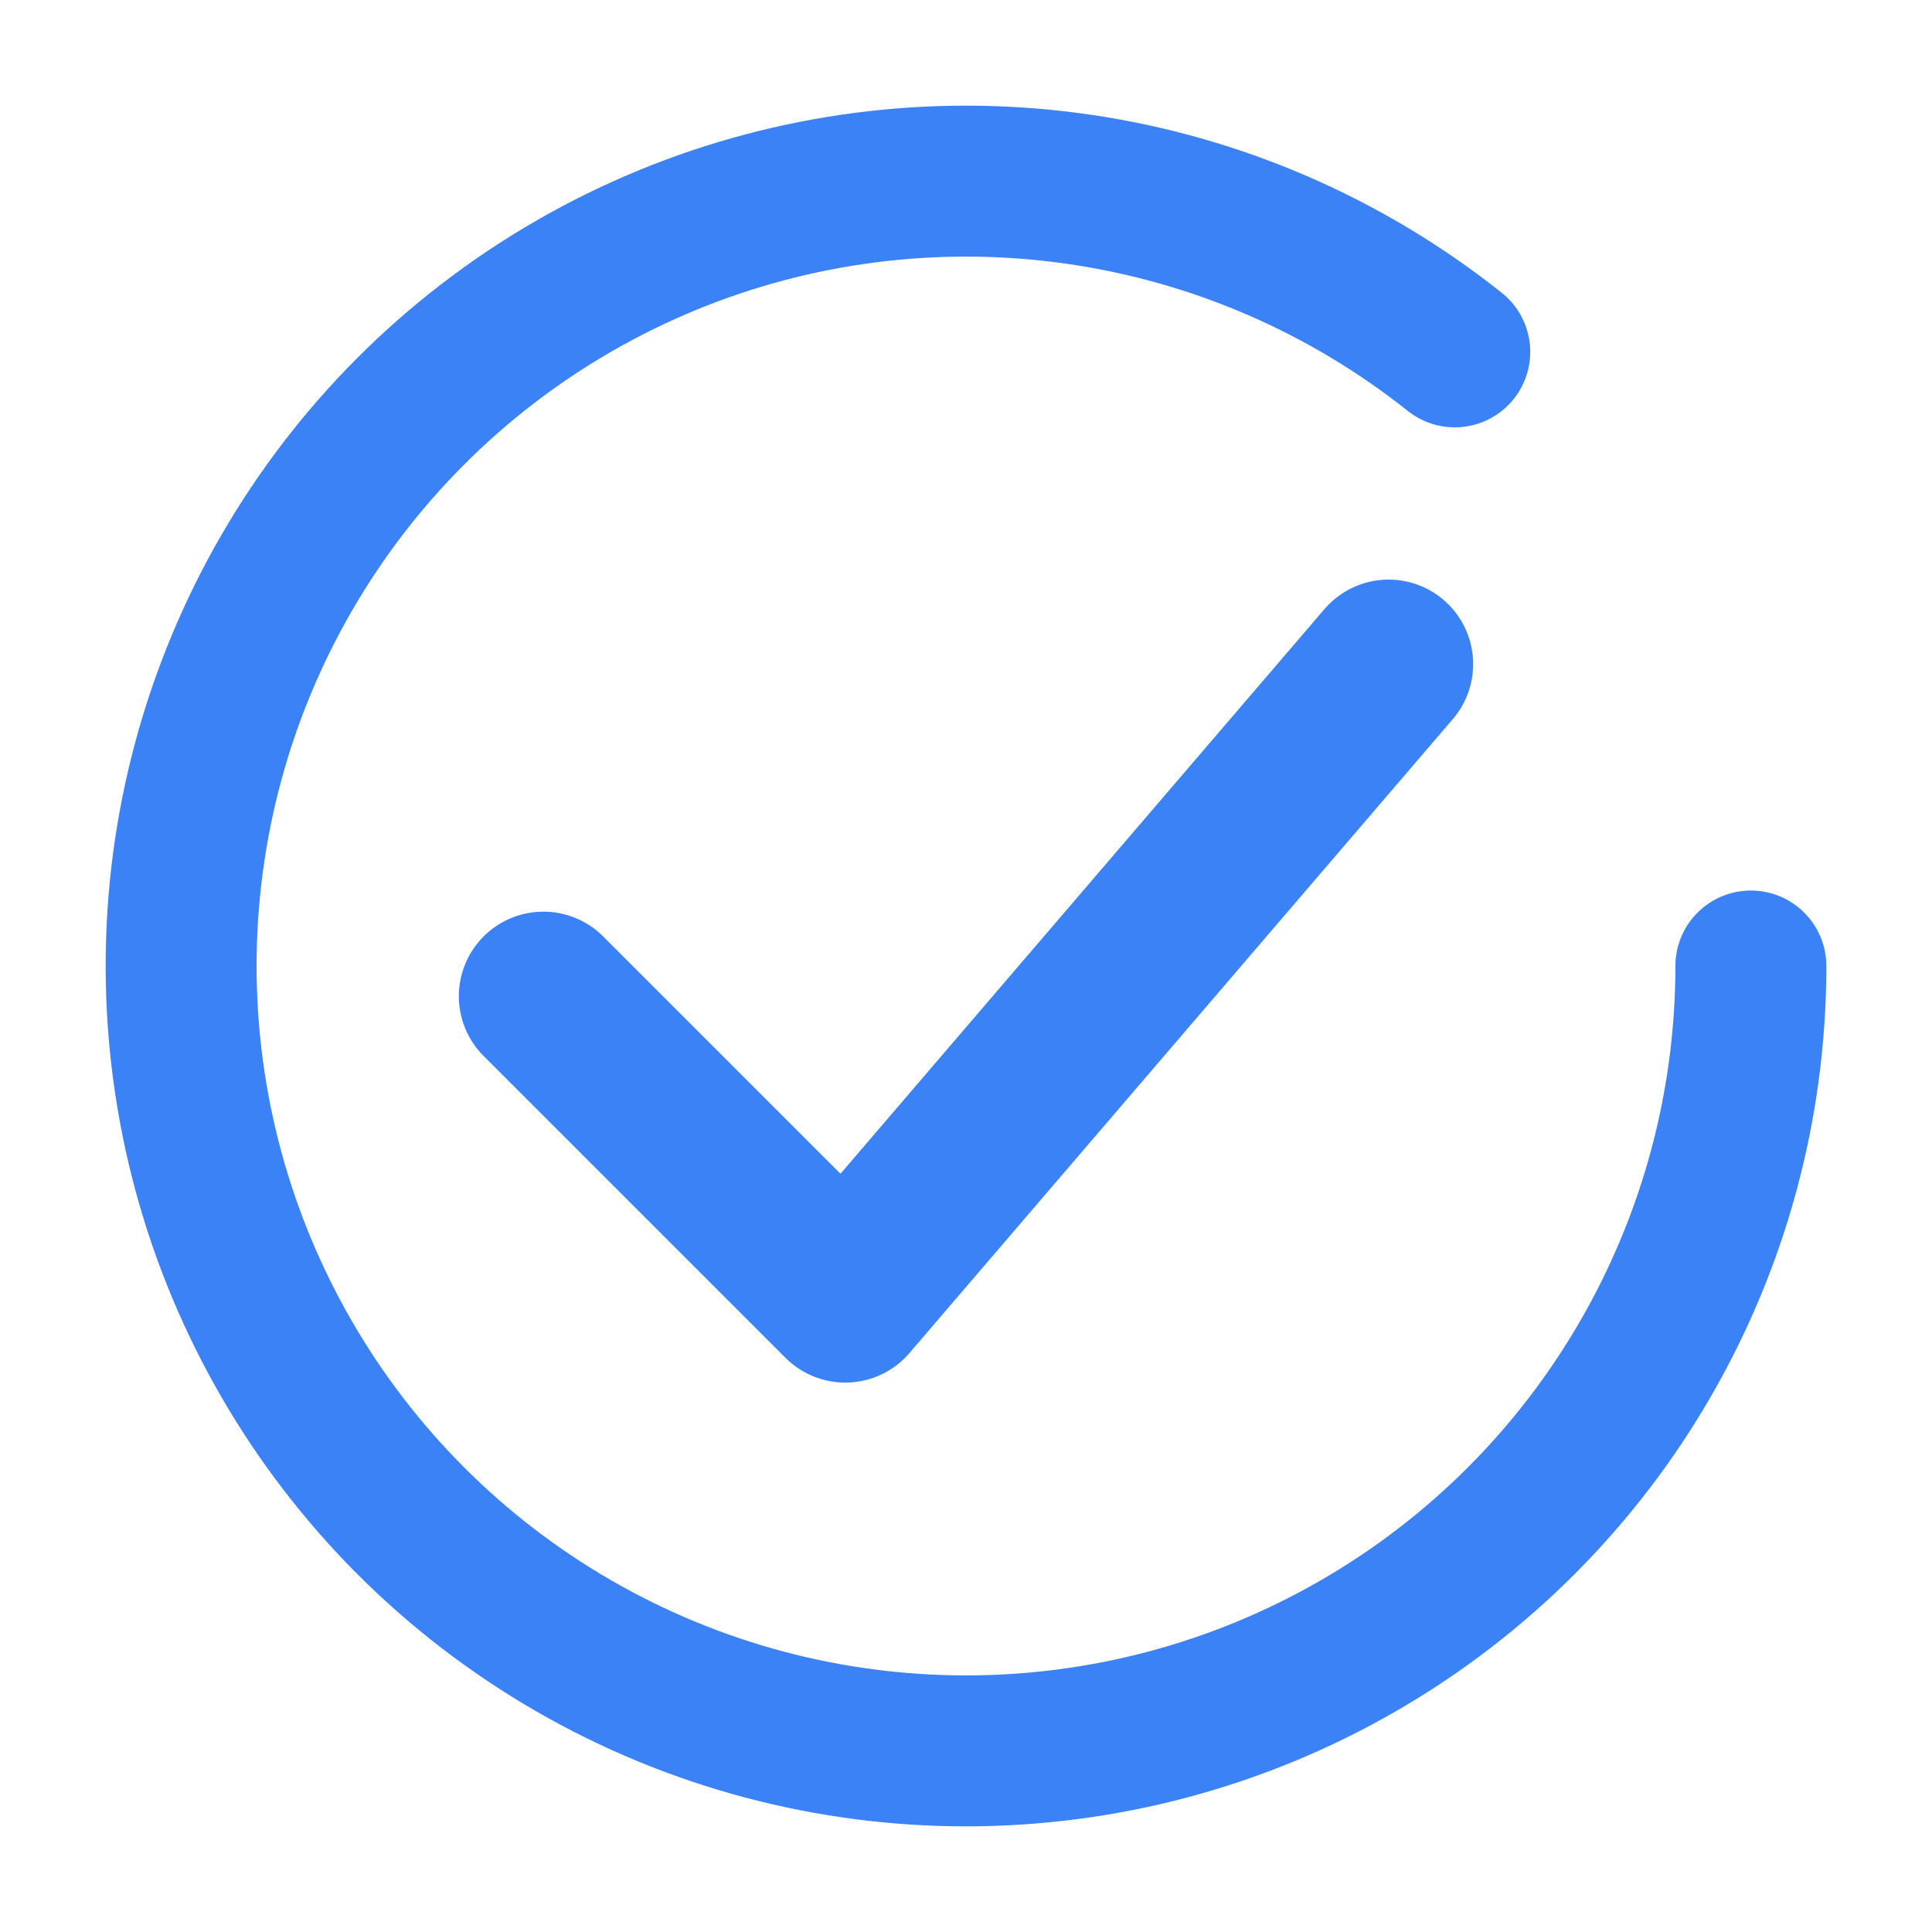
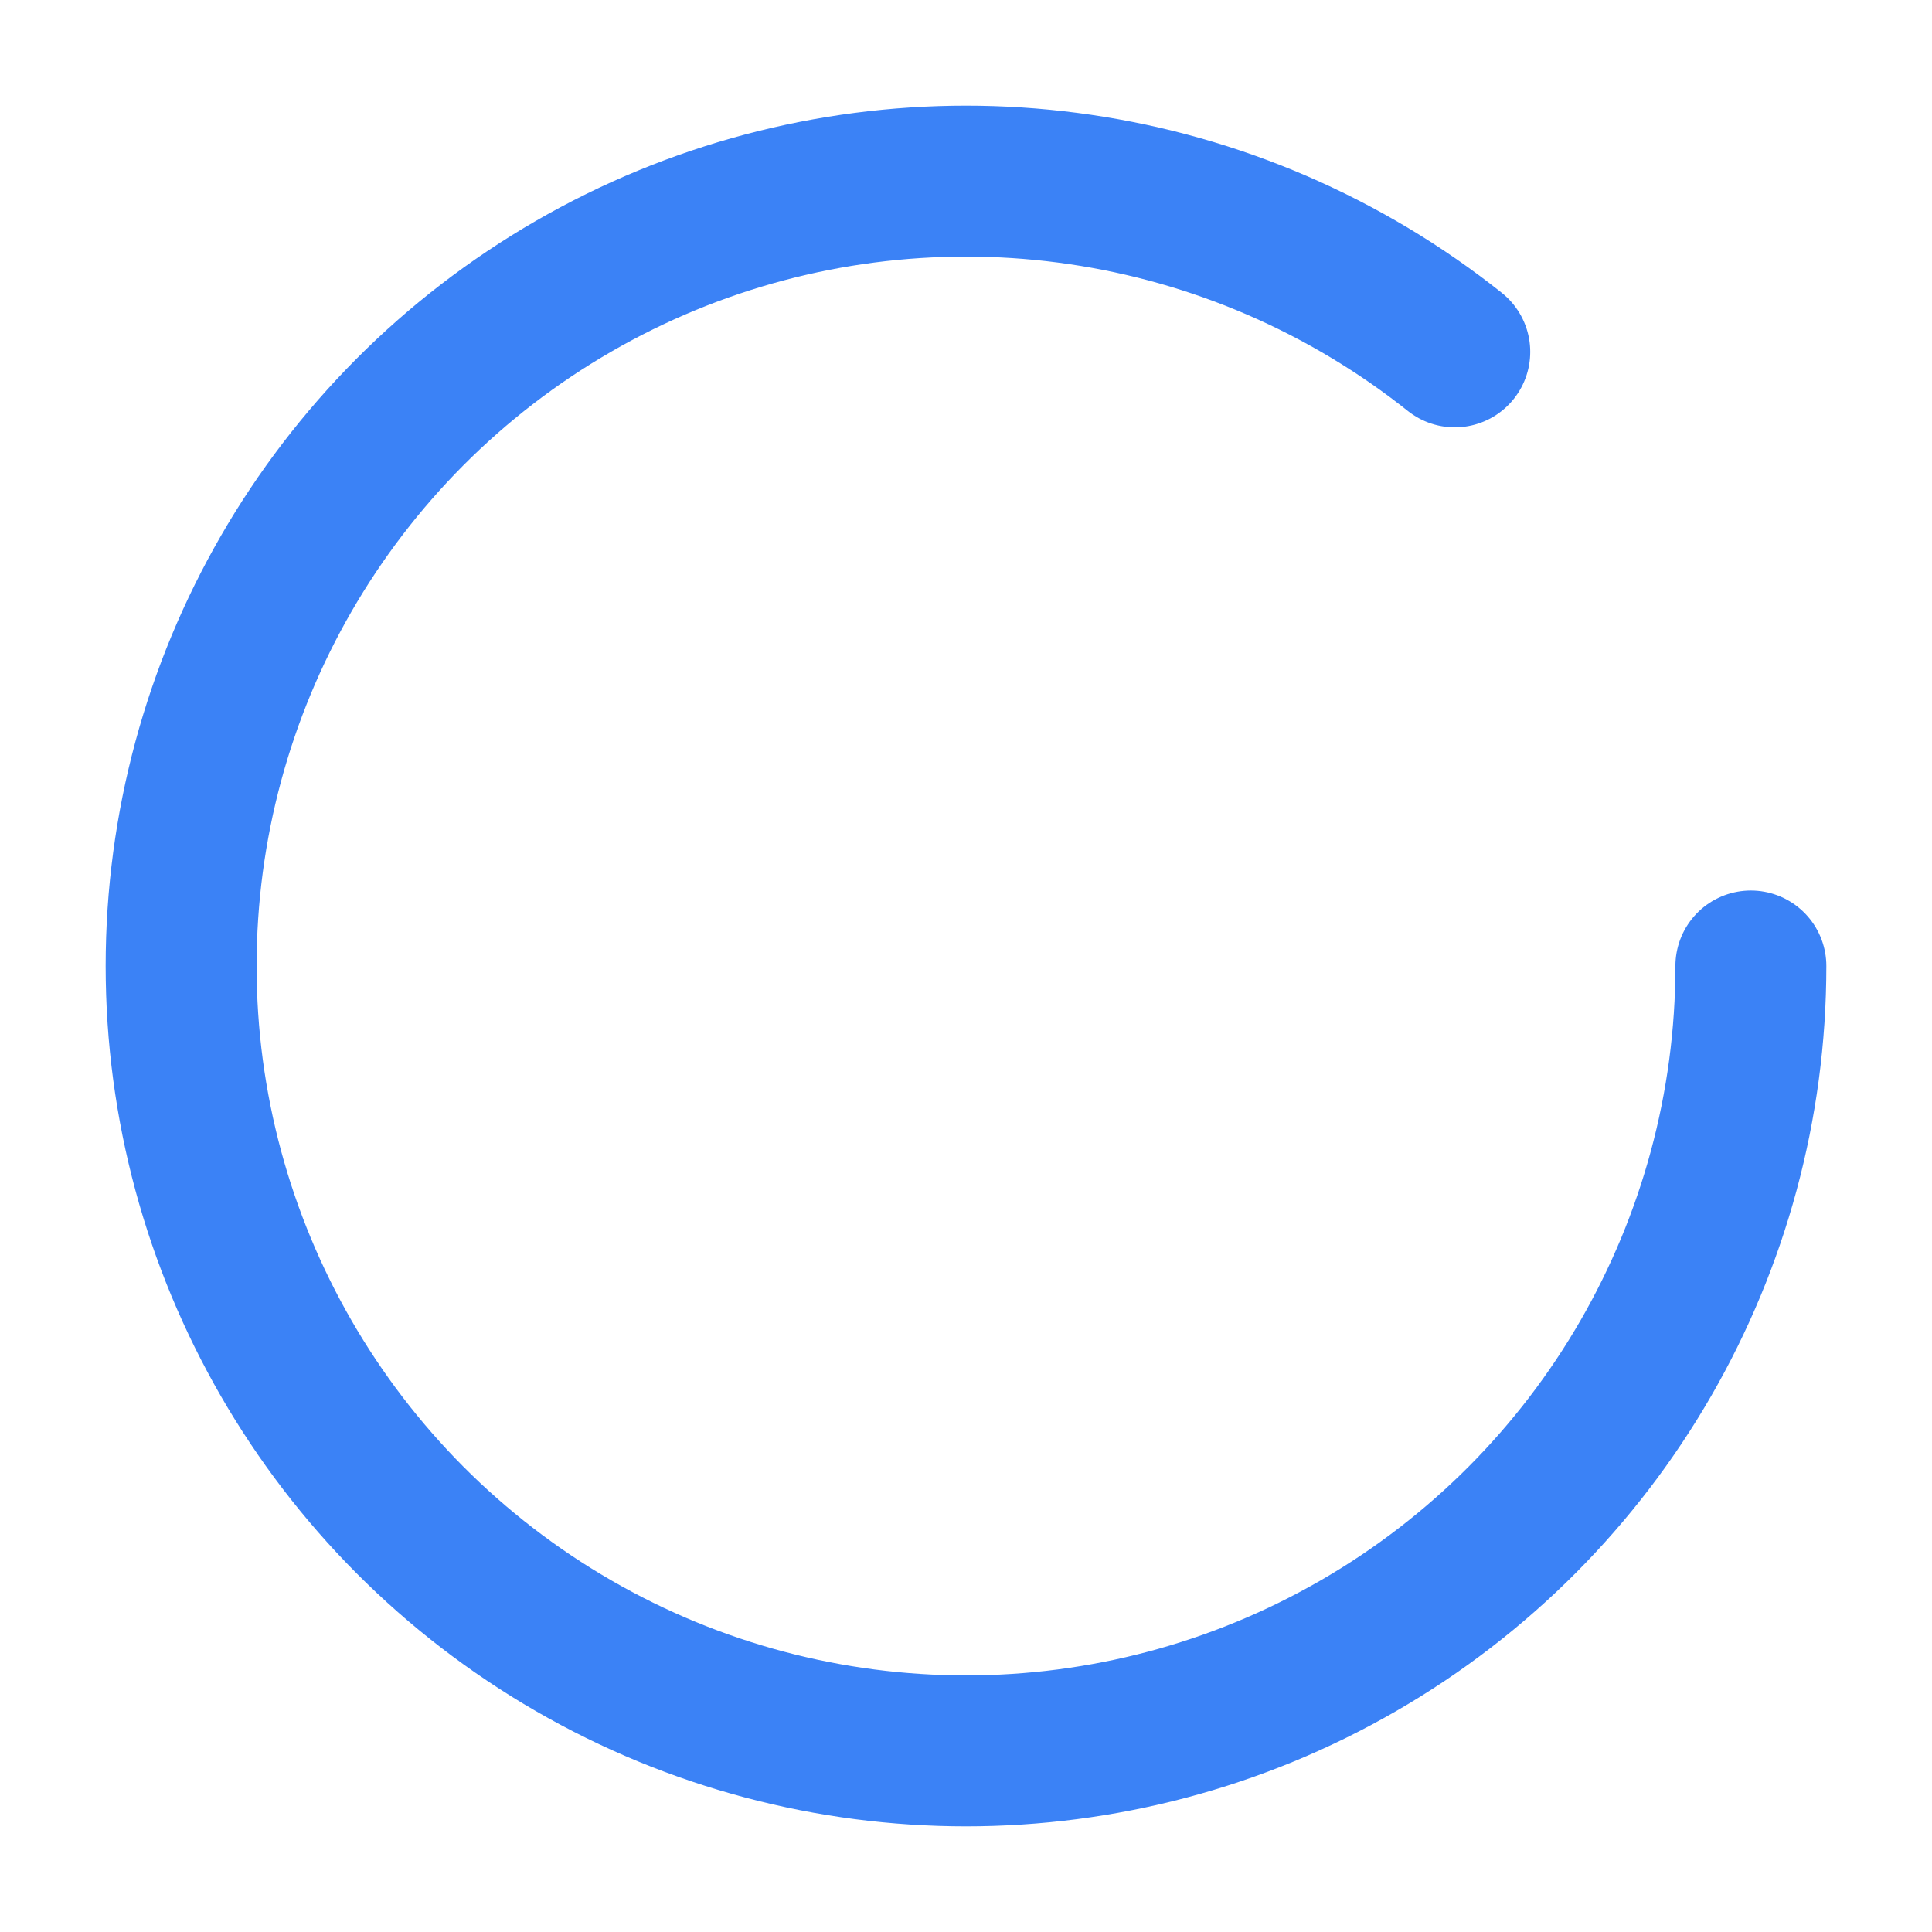
<svg xmlns="http://www.w3.org/2000/svg" viewBox="0 0 32 32">
  <circle cx="16" cy="16" r="13" fill="none" stroke="#3b82f6" stroke-width="2.5" stroke-linecap="round" stroke-dasharray="70 12" />
-   <path d="M9 16.5 L14 21.5 L23 11" fill="none" stroke="#3b82f6" stroke-width="2.8" stroke-linecap="round" stroke-linejoin="round" />
</svg>